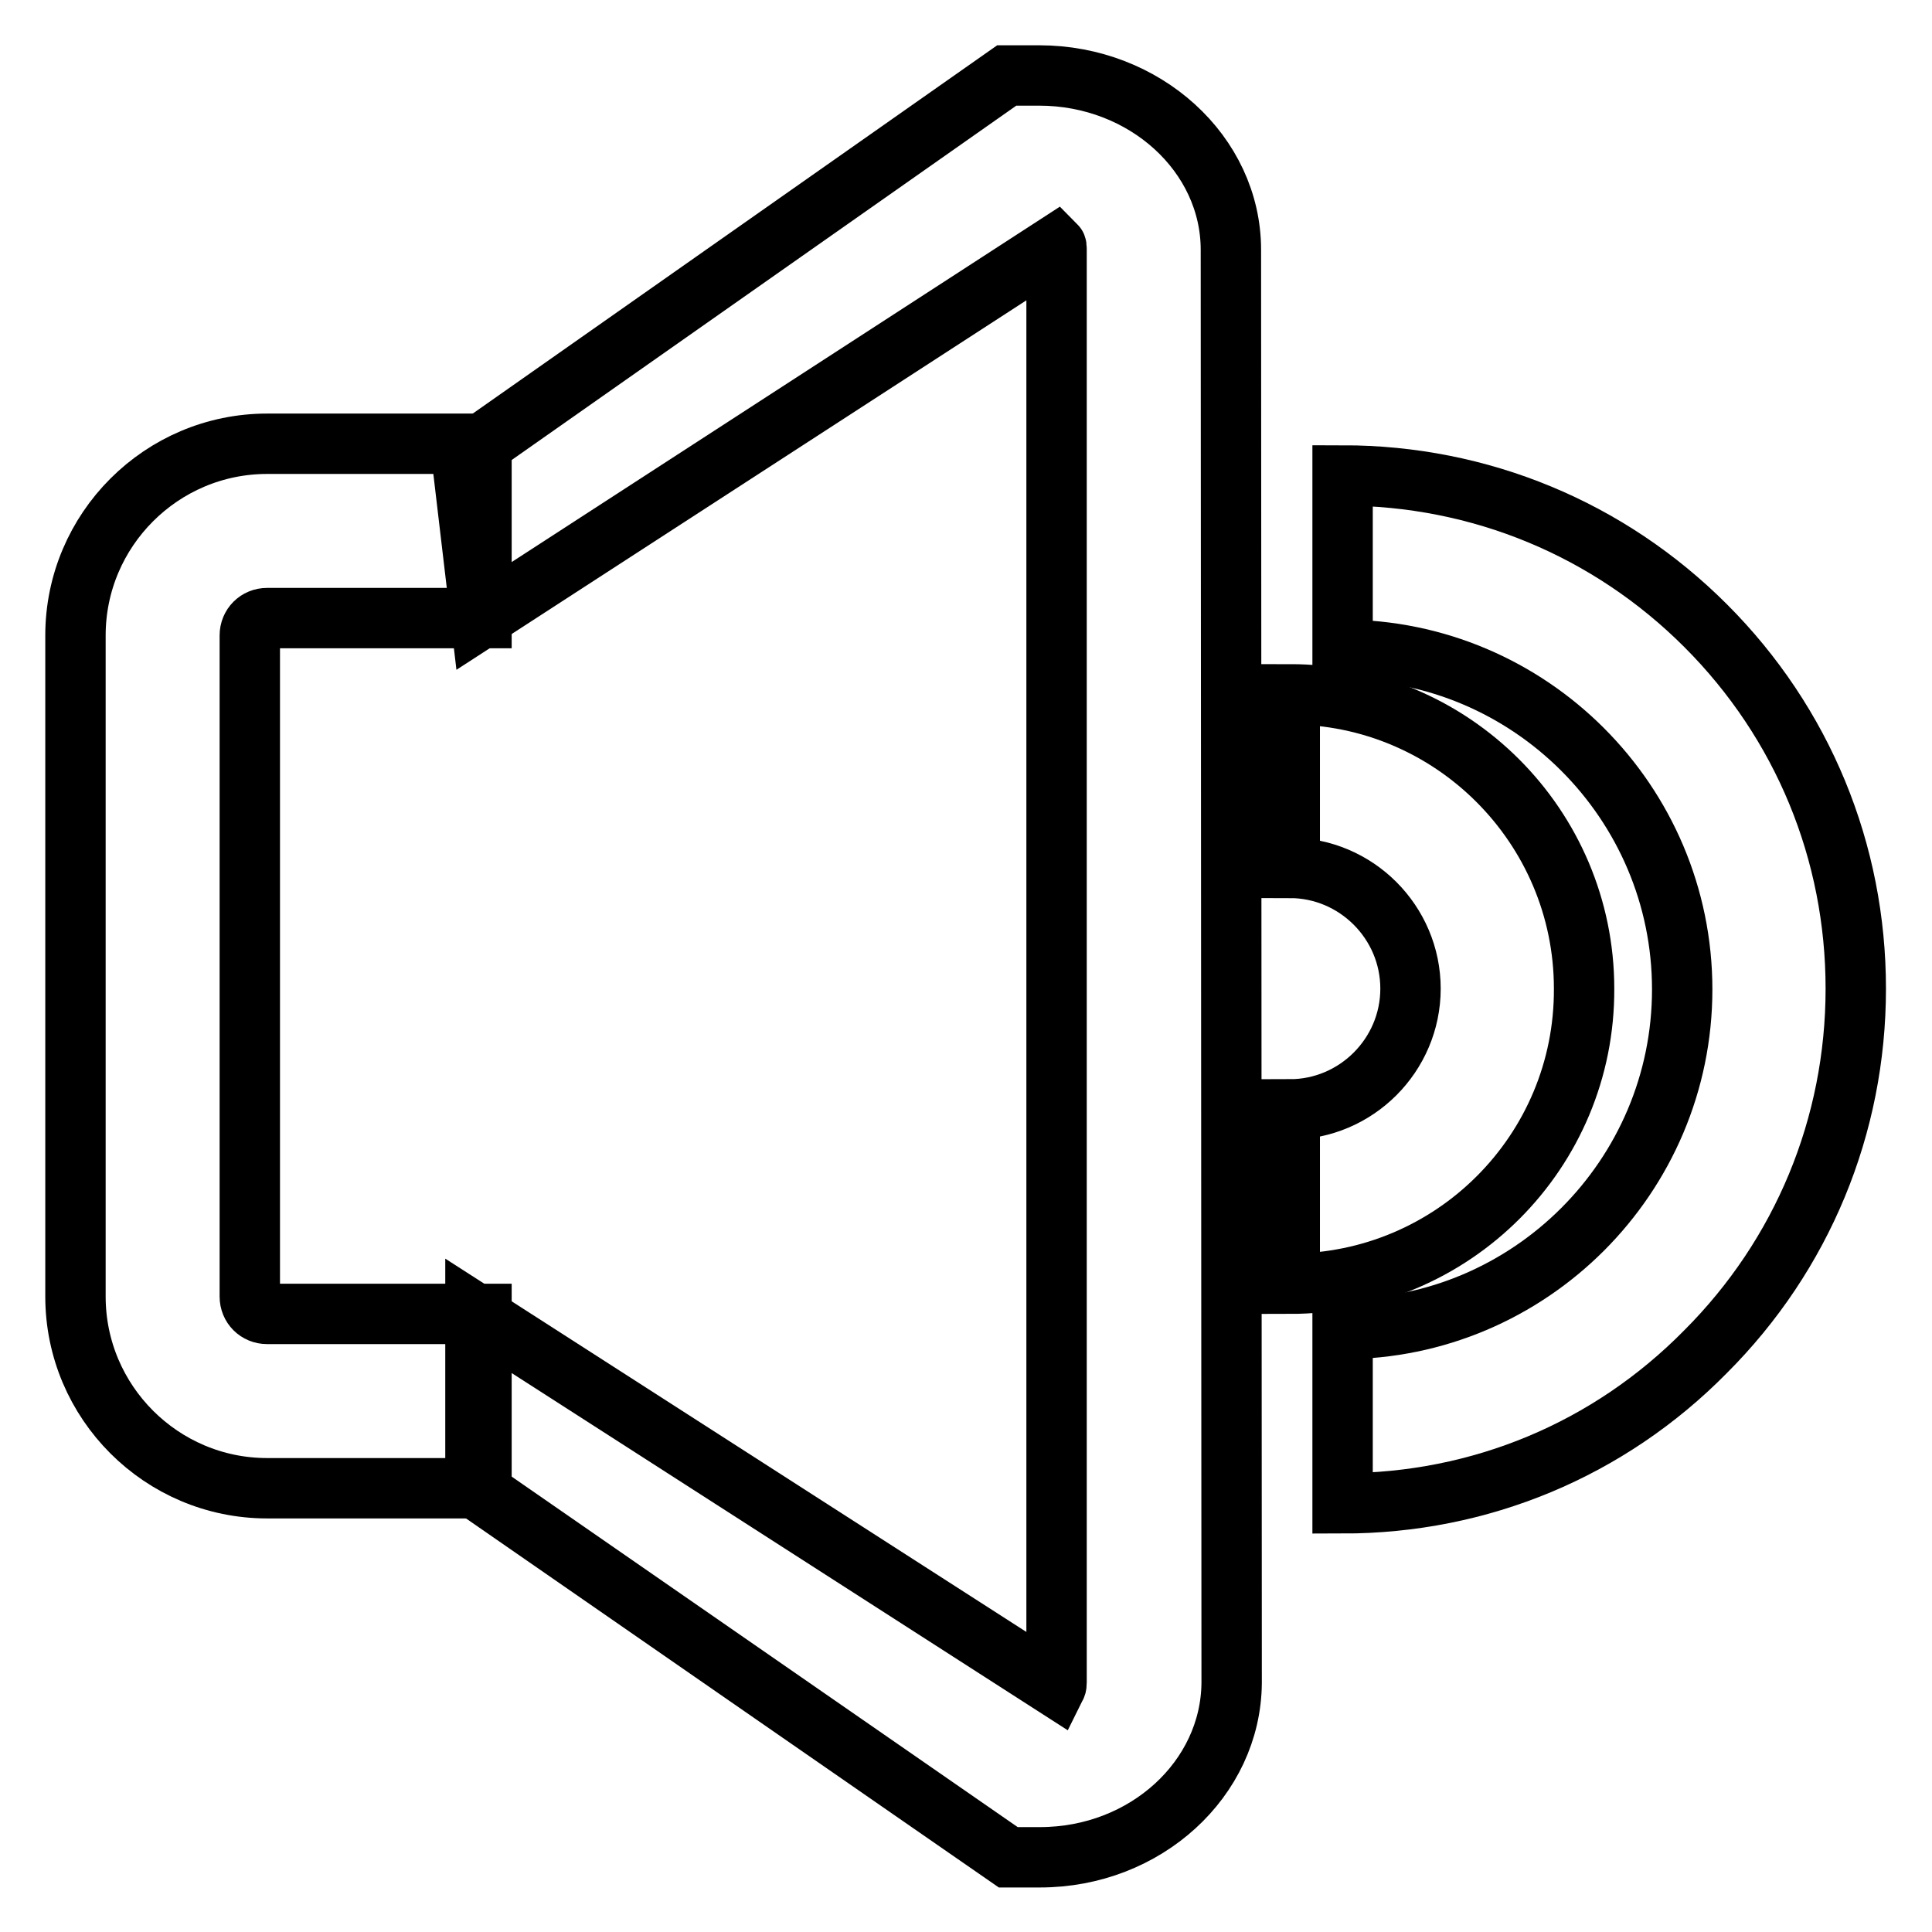
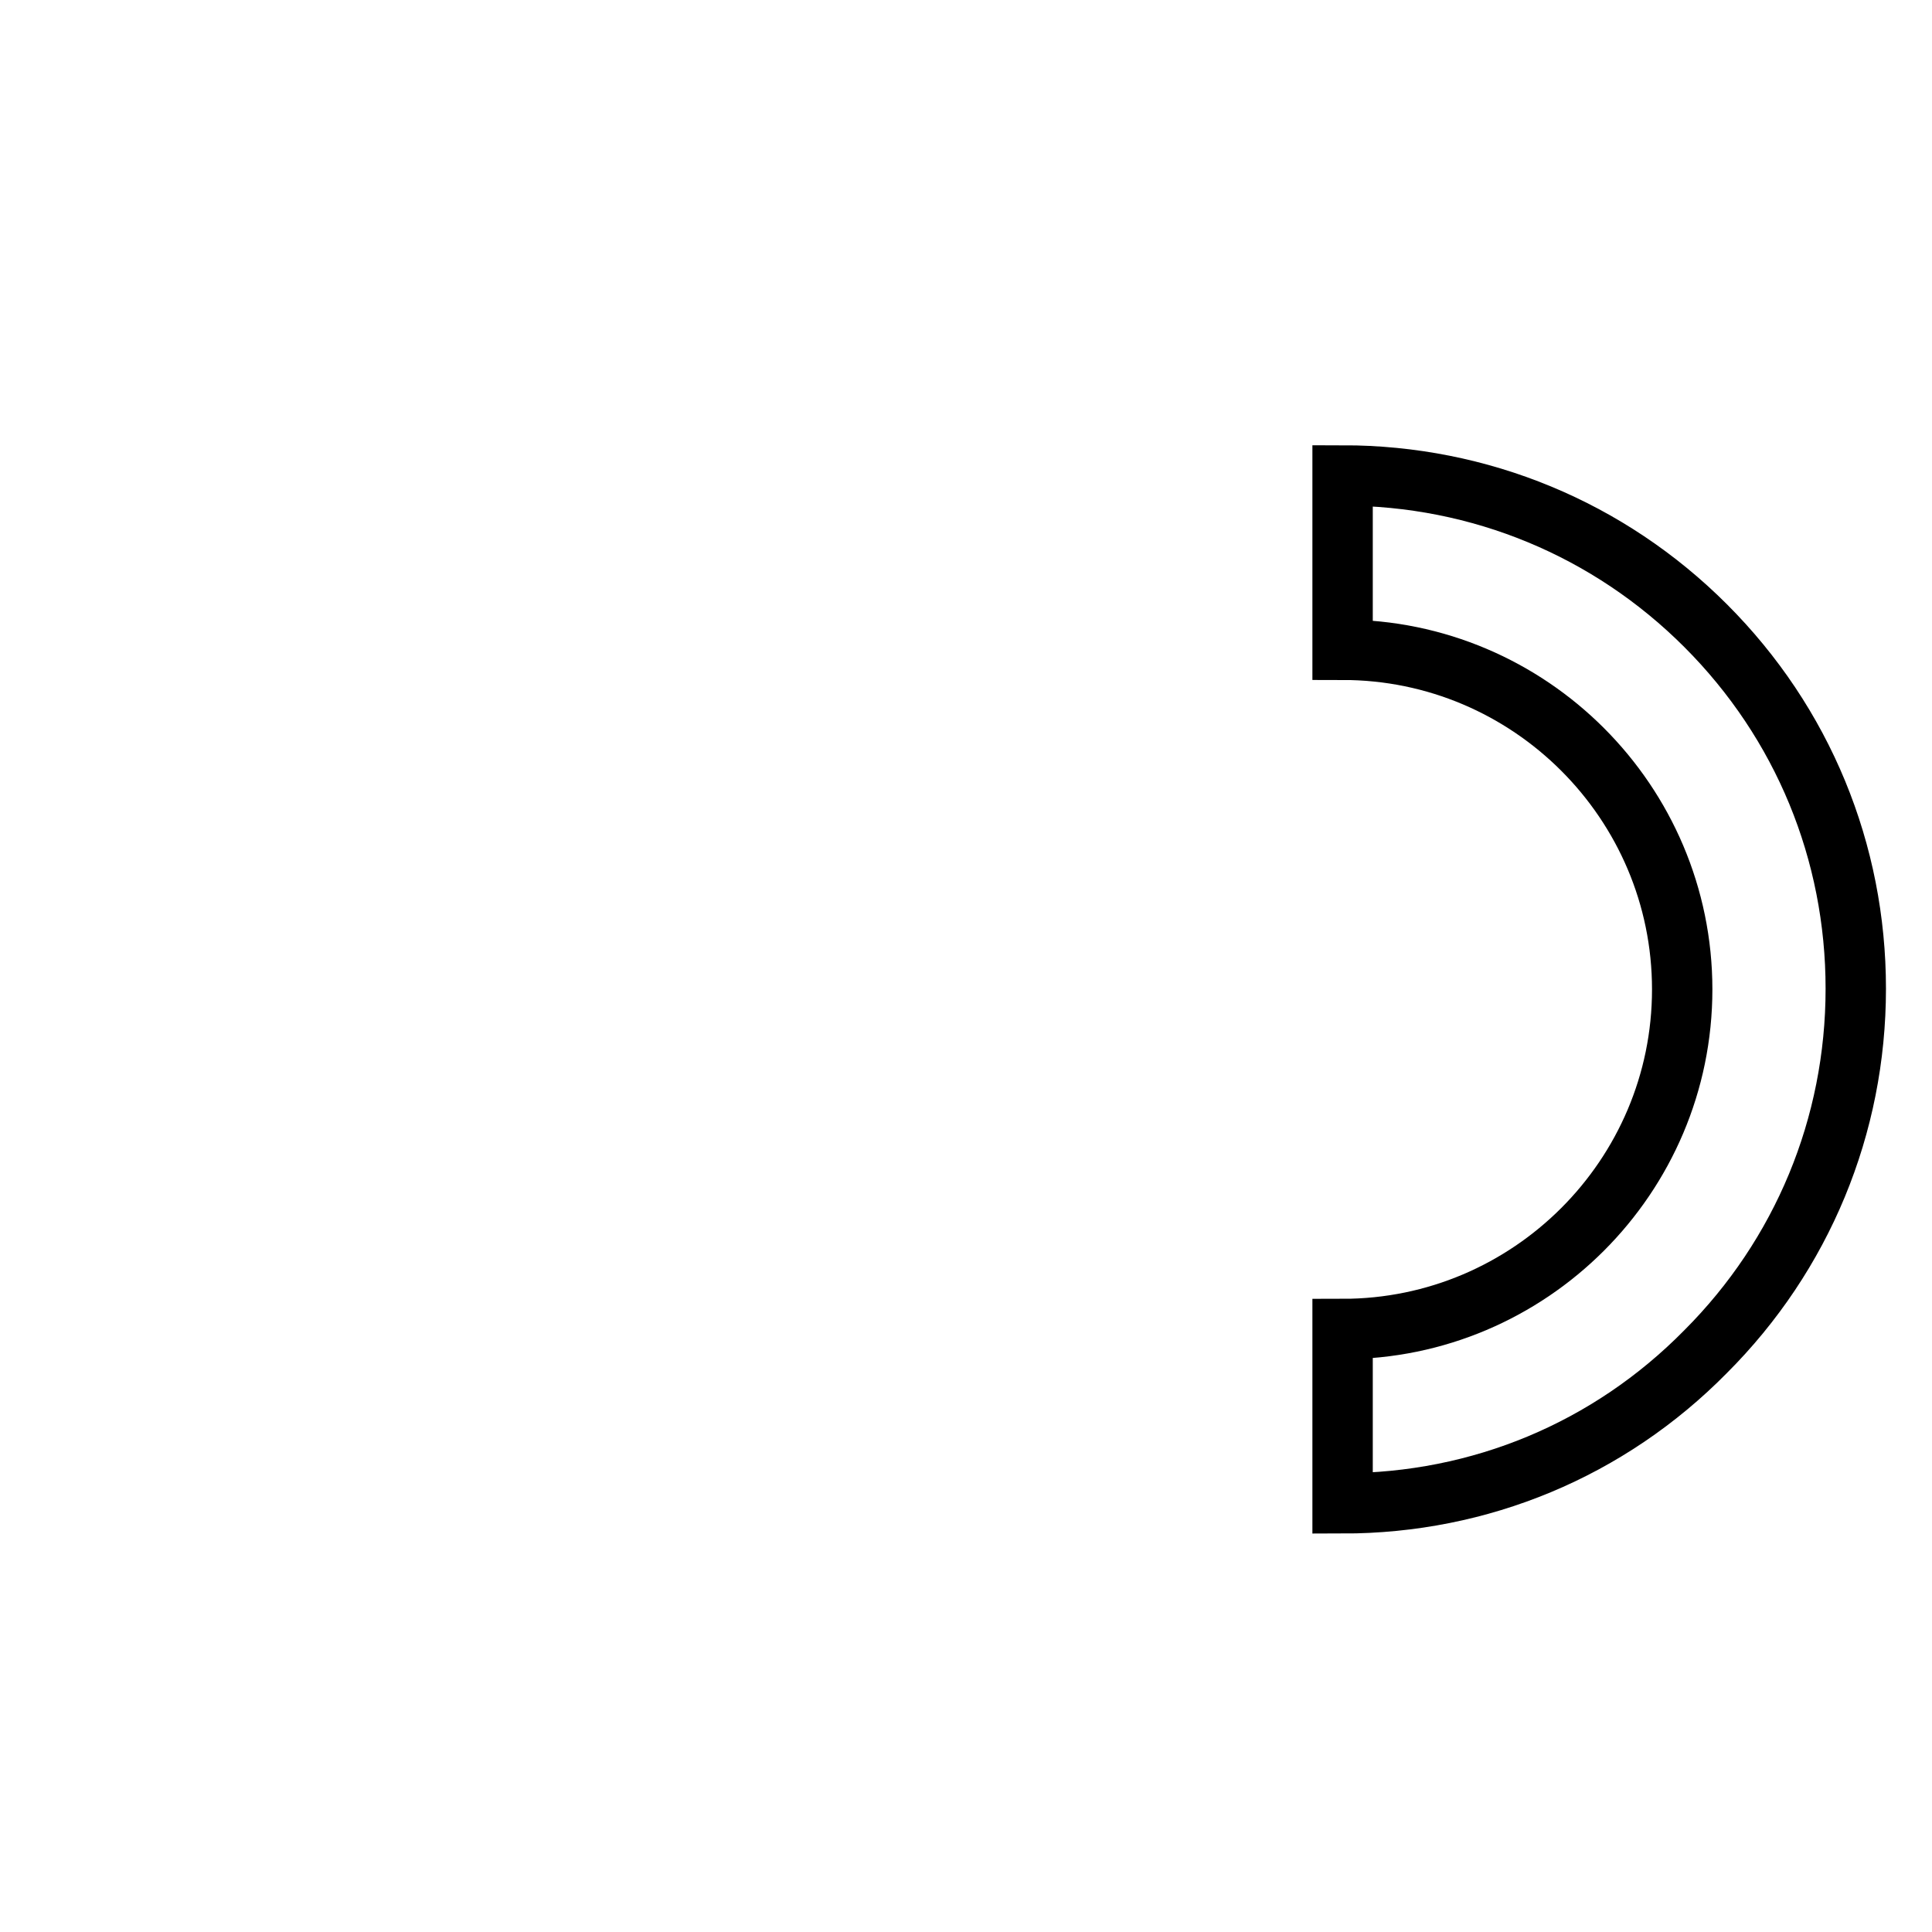
<svg xmlns="http://www.w3.org/2000/svg" version="1.1" x="0px" y="0px" viewBox="0 0 256 256" enable-background="new 0 0 256 256" xml:space="preserve">
  <g>
-     <path stroke-width="8" fill-opacity="0" stroke="#000000" d="M63.7,197.2H35.4c-14,0-25.4-11.4-25.4-25.4V84.2c0-14,11.4-25.4,25.4-25.4h28.4v23.1H35.4 c-1.3,0-2.3,1-2.3,2.3v87.6c0,1.3,1,2.3,2.3,2.3h28.4V197.2z" />
-     <path stroke-width="8" fill-opacity="0" stroke="#000000" d="M137.8,246.1h-4.2L63,197.2v-23.1l76.9,49.4c0.1-0.2,0.1-0.4,0.1-0.6L140,33c0-0.2,0-0.4-0.1-0.5L63.7,81.9 l-2.5-21.2l72.2-50.7h4.3c14,0,25.4,10.4,25.4,23.1l0.1,189.9C163.1,235.7,151.8,246.1,137.8,246.1z M170.9,170.1V147 c8.8,0,16-7.2,16-16c0-8.8-7.2-16-16-16V92c21.5,0,39,17.5,39,39C210,152.6,192.5,170.1,170.9,170.1z" />
    <path stroke-width="8" fill-opacity="0" stroke="#000000" d="M177.9,199.2v-23.1c24.8,0,45-20.2,45-45s-20.2-45-45-45V63c18.2,0,35.3,7.1,48.1,19.9 c12.9,12.9,19.9,30,19.9,48.1c0,18.2-7.1,35.3-19.9,48.1C213.2,192.1,196.1,199.2,177.9,199.2z" />
  </g>
</svg>